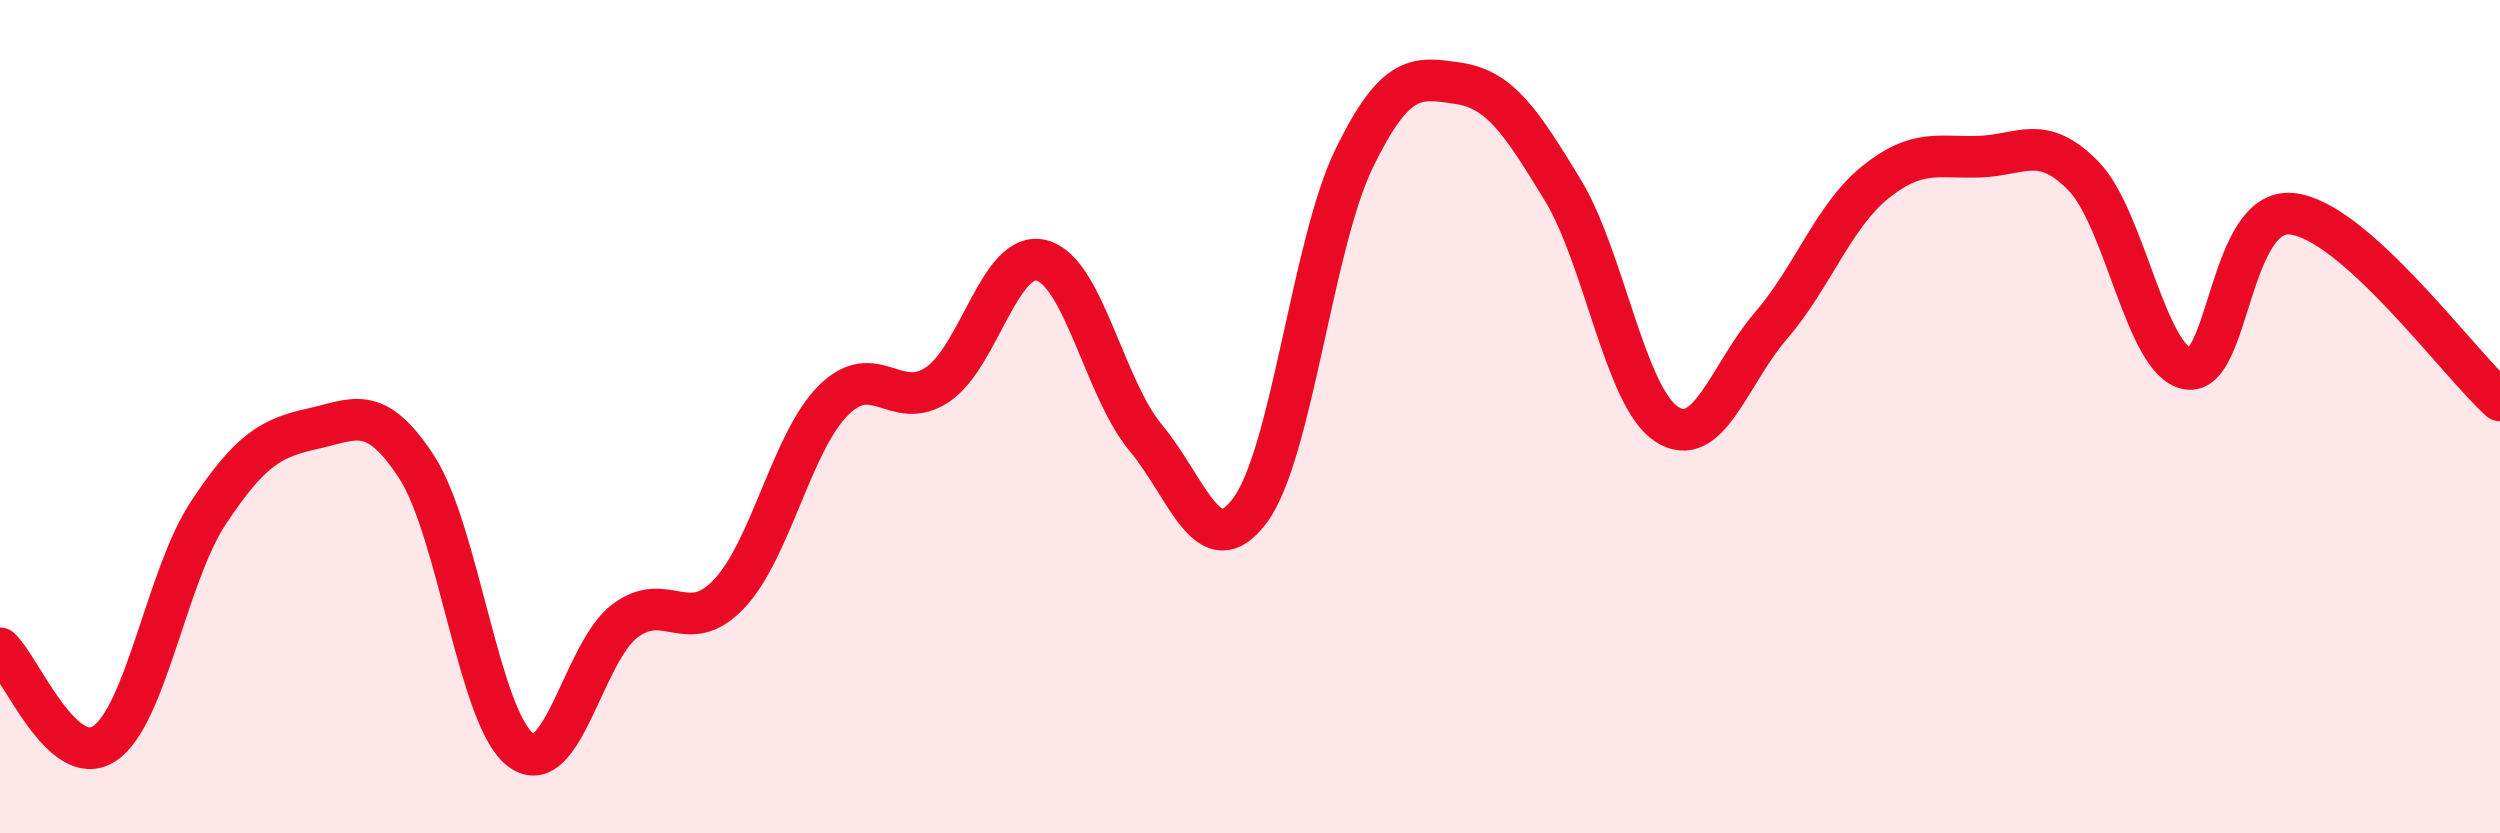
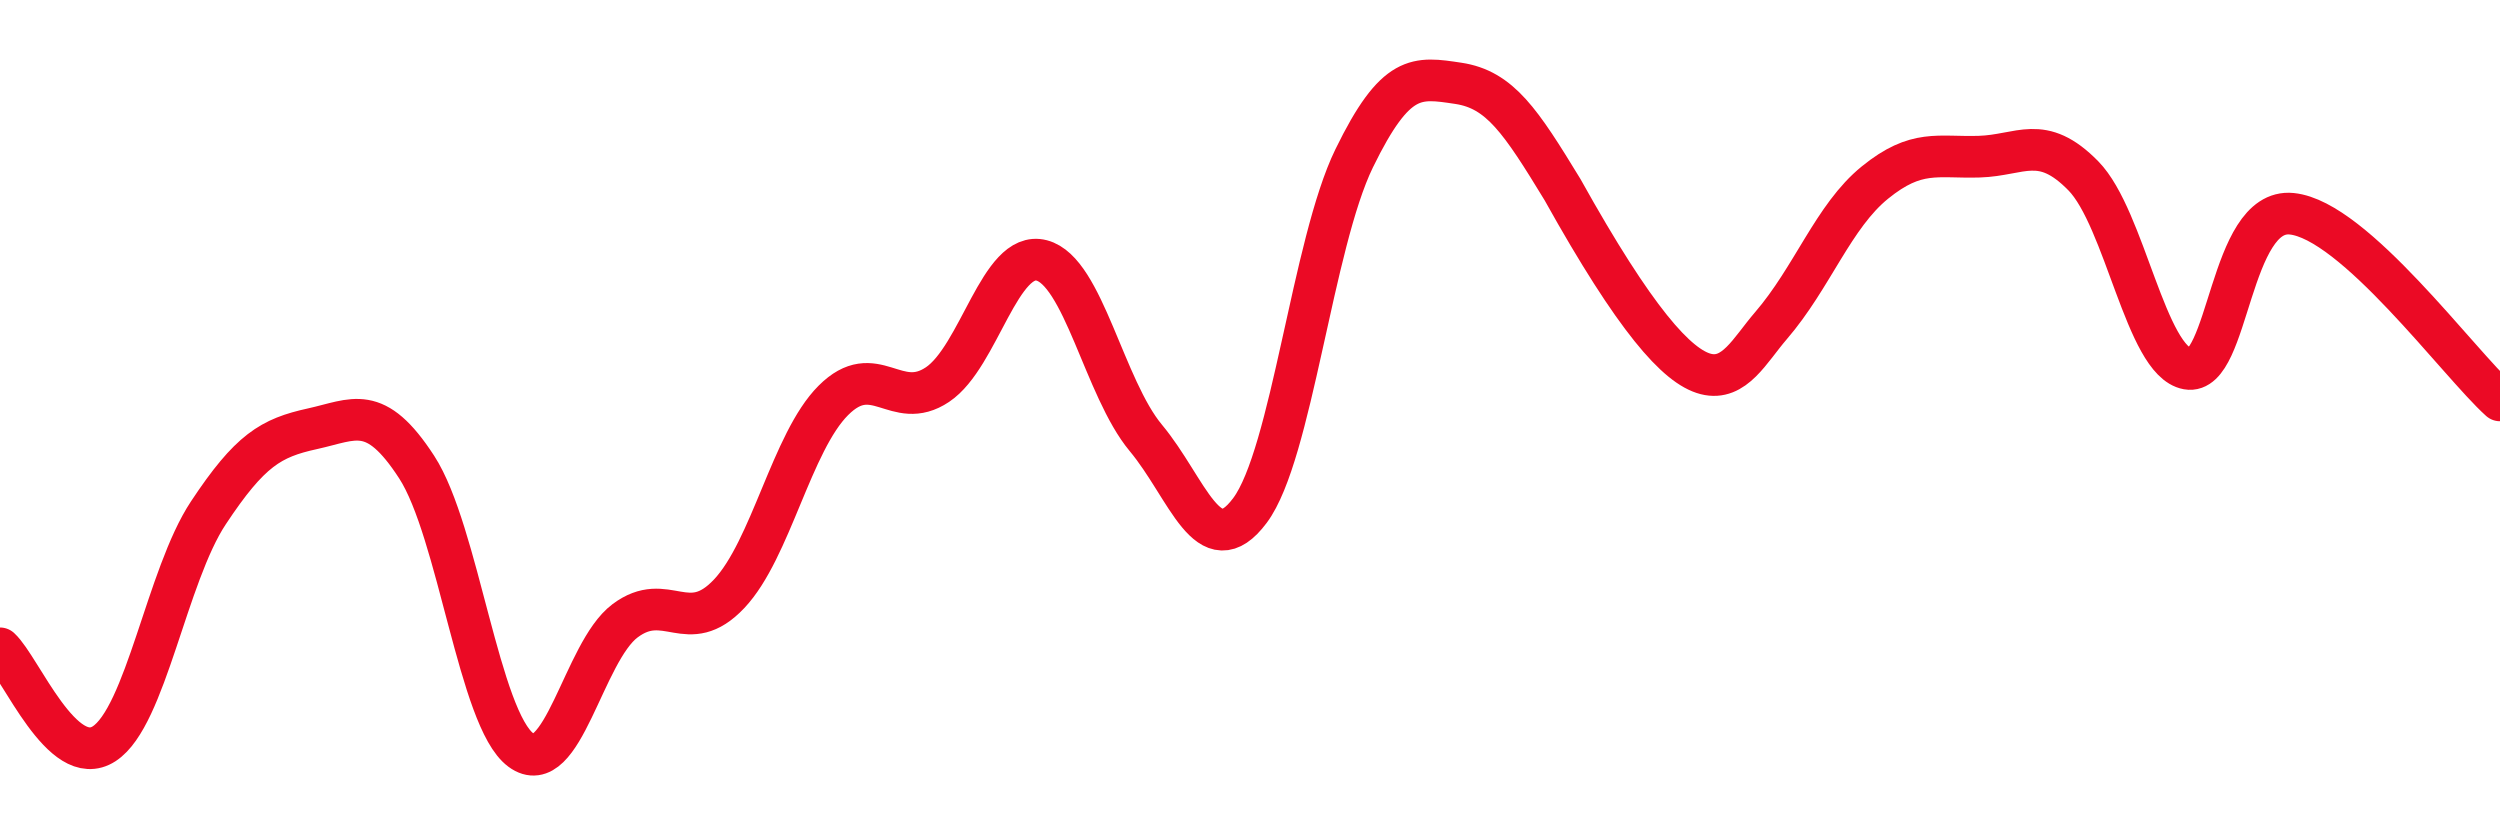
<svg xmlns="http://www.w3.org/2000/svg" width="60" height="20" viewBox="0 0 60 20">
-   <path d="M 0,15.56 C 0.5,16.02 1.5,18.5 2.5,17.85 C 3.5,17.2 4,13.82 5,12.31 C 6,10.8 6.5,10.51 7.5,10.29 C 8.5,10.07 9,9.67 10,11.21 C 11,12.75 11.5,17.26 12.5,18 C 13.5,18.74 14,15.65 15,14.9 C 16,14.15 16.5,15.31 17.5,14.25 C 18.5,13.19 19,10.61 20,9.61 C 21,8.61 21.5,9.9 22.5,9.23 C 23.5,8.56 24,5.99 25,6.25 C 26,6.51 26.5,9.31 27.5,10.51 C 28.5,11.71 29,13.59 30,12.25 C 31,10.91 31.5,5.85 32.5,3.8 C 33.5,1.75 34,1.85 35,2 C 36,2.15 36.5,2.91 37.5,4.55 C 38.5,6.19 39,9.53 40,10.18 C 41,10.83 41.5,8.98 42.5,7.82 C 43.5,6.66 44,5.19 45,4.38 C 46,3.57 46.5,3.79 47.5,3.76 C 48.5,3.73 49,3.2 50,4.22 C 51,5.24 51.5,8.67 52.5,8.85 C 53.5,9.03 53.5,4.98 55,5.13 C 56.5,5.28 59,8.71 60,9.61L60 20L0 20Z" fill="#EB0A25" opacity="0.1" stroke-linecap="round" stroke-linejoin="round" />
-   <path d="M 0,15.56 C 0.5,16.02 1.5,18.5 2.5,17.85 C 3.5,17.2 4,13.82 5,12.31 C 6,10.8 6.5,10.51 7.5,10.29 C 8.5,10.07 9,9.67 10,11.21 C 11,12.75 11.5,17.26 12.5,18 C 13.5,18.74 14,15.65 15,14.9 C 16,14.15 16.5,15.31 17.5,14.25 C 18.5,13.19 19,10.61 20,9.61 C 21,8.61 21.5,9.9 22.5,9.23 C 23.5,8.56 24,5.99 25,6.25 C 26,6.51 26.5,9.31 27.5,10.51 C 28.5,11.71 29,13.59 30,12.25 C 31,10.91 31.5,5.85 32.5,3.8 C 33.5,1.75 34,1.85 35,2 C 36,2.15 36.5,2.91 37.5,4.55 C 38.5,6.19 39,9.53 40,10.18 C 41,10.83 41.5,8.98 42.5,7.82 C 43.5,6.66 44,5.19 45,4.38 C 46,3.57 46.5,3.79 47.5,3.76 C 48.5,3.73 49,3.2 50,4.22 C 51,5.24 51.5,8.67 52.5,8.85 C 53.5,9.03 53.5,4.98 55,5.13 C 56.5,5.28 59,8.71 60,9.61" stroke="#EB0A25" stroke-width="1" fill="none" stroke-linecap="round" stroke-linejoin="round" />
+   <path d="M 0,15.56 C 0.5,16.02 1.5,18.5 2.5,17.85 C 3.5,17.2 4,13.82 5,12.31 C 6,10.8 6.5,10.51 7.5,10.29 C 8.5,10.07 9,9.67 10,11.21 C 11,12.75 11.5,17.26 12.5,18 C 13.5,18.74 14,15.65 15,14.9 C 16,14.15 16.5,15.31 17.5,14.25 C 18.5,13.19 19,10.61 20,9.61 C 21,8.61 21.5,9.9 22.5,9.23 C 23.5,8.56 24,5.99 25,6.25 C 26,6.51 26.5,9.31 27.5,10.51 C 28.5,11.71 29,13.59 30,12.25 C 31,10.91 31.5,5.85 32.5,3.8 C 33.5,1.75 34,1.85 35,2 C 36,2.15 36.5,2.91 37.5,4.55 C 41,10.83 41.5,8.98 42.5,7.82 C 43.5,6.66 44,5.19 45,4.38 C 46,3.57 46.5,3.79 47.5,3.76 C 48.5,3.73 49,3.2 50,4.22 C 51,5.24 51.5,8.67 52.5,8.85 C 53.5,9.03 53.5,4.98 55,5.13 C 56.5,5.28 59,8.71 60,9.61" stroke="#EB0A25" stroke-width="1" fill="none" stroke-linecap="round" stroke-linejoin="round" />
</svg>